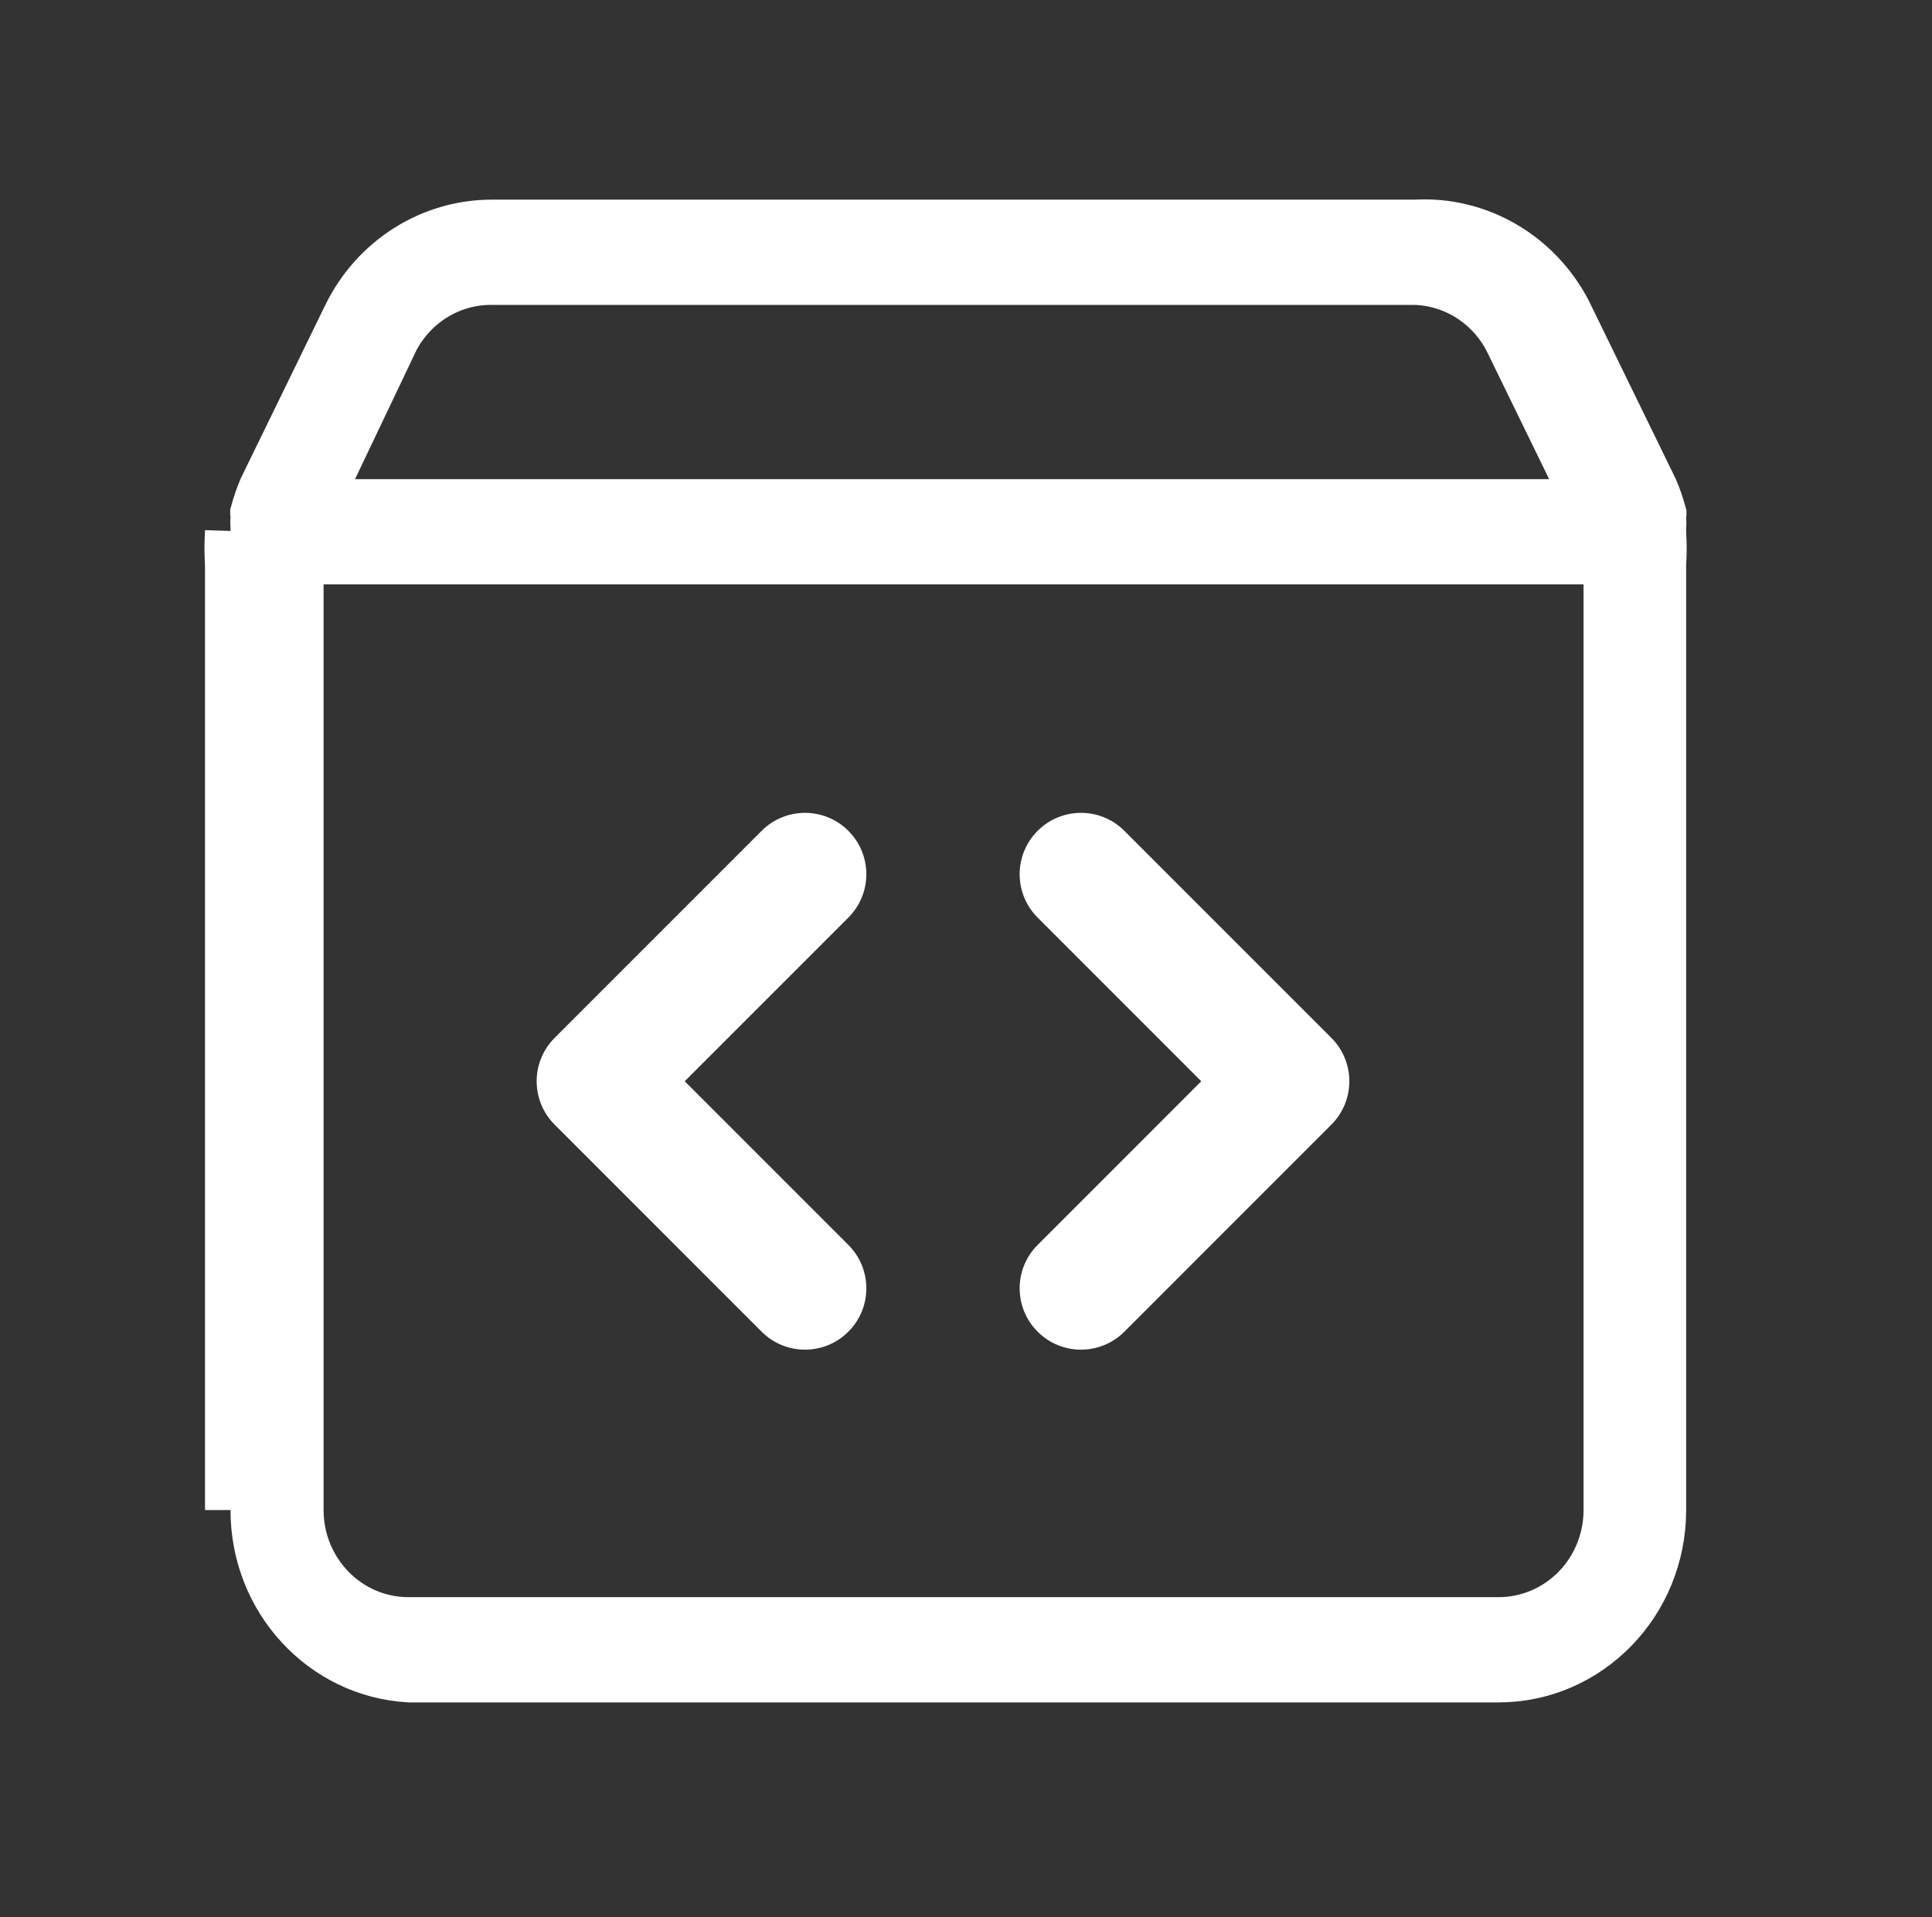
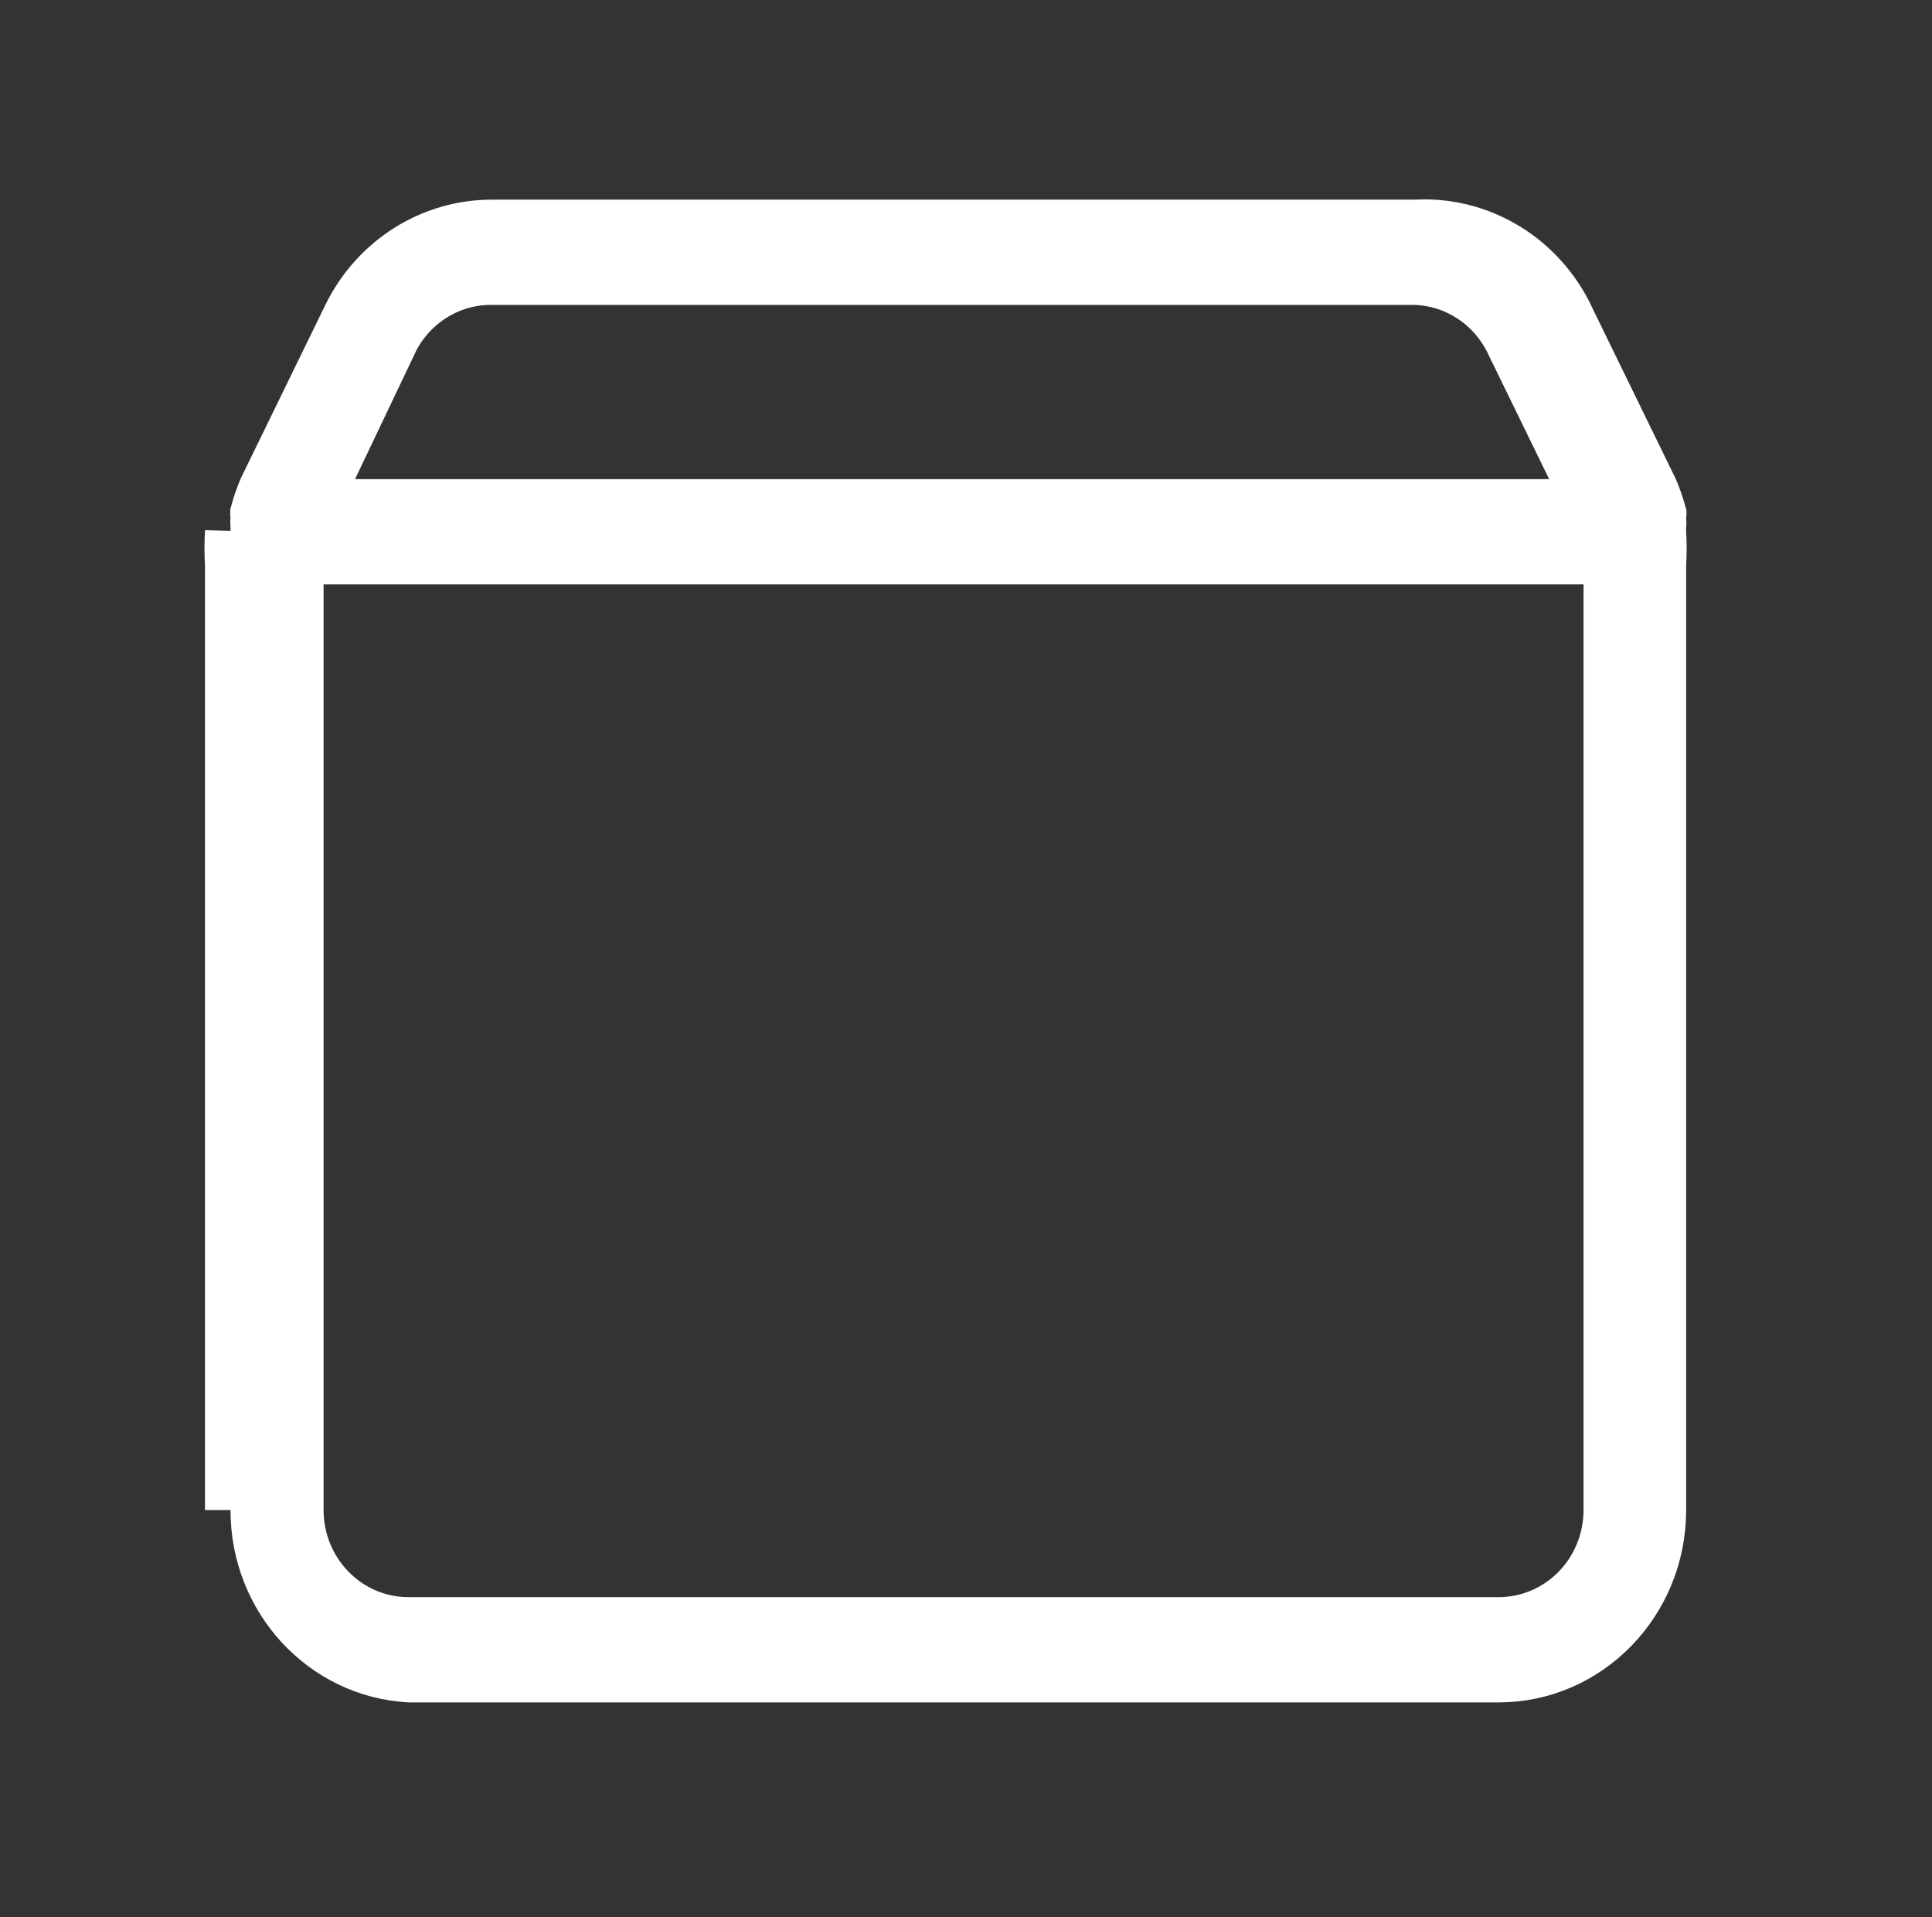
<svg xmlns="http://www.w3.org/2000/svg" width="126" height="125" viewBox="0 0 126 125" fill="none">
  <rect x="0" y="0" width="126" height="125" fill="#333333" stroke="none" />
  <path d="M108.301 34.723V34.777L108.305 34.83C108.345 35.457 108.345 36.093 108.305 36.72L108.301 36.773V36.826V98.457C108.301 104.503 103.53 109.335 97.734 109.335H26.688C21.117 109.022 16.691 104.281 16.699 98.459V98.457V36.781V36.728L16.695 36.675C16.655 36.043 16.655 35.411 16.695 34.779L16.699 34.726V34.673V34.379V34.298L16.691 34.218C16.679 34.094 16.679 33.974 16.69 33.86L16.711 33.653L16.68 33.448C16.68 33.446 16.68 33.444 16.68 33.442C16.825 32.906 17.002 32.389 17.215 31.89L22.693 20.656L22.693 20.656L22.695 20.652C24.483 16.962 28.152 14.66 32.129 14.683V14.683H32.139H92.239H92.285L92.331 14.681C96.378 14.456 100.195 16.656 102.123 20.338L102.302 20.706L107.781 31.936C107.995 32.438 108.175 32.958 108.32 33.491C108.32 33.492 108.32 33.493 108.32 33.493L108.289 33.697L108.309 33.902C108.321 34.024 108.321 34.146 108.309 34.268L108.301 34.348V34.429V34.723ZM15.034 36.781V98.457V34.673C14.989 35.376 14.989 36.078 15.034 36.781ZM92.291 18.215L92.265 18.215H92.239H32.157C29.462 18.162 26.981 19.648 25.701 22.031L25.682 22.067L25.664 22.103L21.651 30.526L20.517 32.907H23.154H101.031H103.695L102.528 30.512L98.514 22.282L97.018 23.012L98.514 22.282C97.341 19.876 94.957 18.3 92.291 18.215ZM21.103 36.439H19.438V38.104V98.457C19.438 102.474 22.625 105.803 26.643 105.803H97.734C99.657 105.803 101.496 105.022 102.845 103.638C104.193 102.256 104.94 100.39 104.94 98.457V38.104V36.439H103.275H21.103Z" fill="white" stroke="white" stroke-width="3.33" />
-   <path fill-rule="evenodd" clip-rule="evenodd" d="M55.328 54.172C56.891 55.734 56.891 58.266 55.328 59.828L44.657 70.5L55.328 81.172C56.891 82.734 56.891 85.266 55.328 86.828C53.766 88.391 51.234 88.391 49.672 86.828L36.172 73.328C34.609 71.766 34.609 69.234 36.172 67.672L49.672 54.172C51.234 52.609 53.766 52.609 55.328 54.172ZM67.672 54.172C69.234 52.609 71.766 52.609 73.328 54.172L86.828 67.672C88.391 69.234 88.391 71.766 86.828 73.328L73.328 86.828C71.766 88.391 69.234 88.391 67.672 86.828C66.109 85.266 66.109 82.734 67.672 81.172L78.343 70.5L67.672 59.828C66.109 58.266 66.109 55.734 67.672 54.172Z" fill="white" />
</svg>